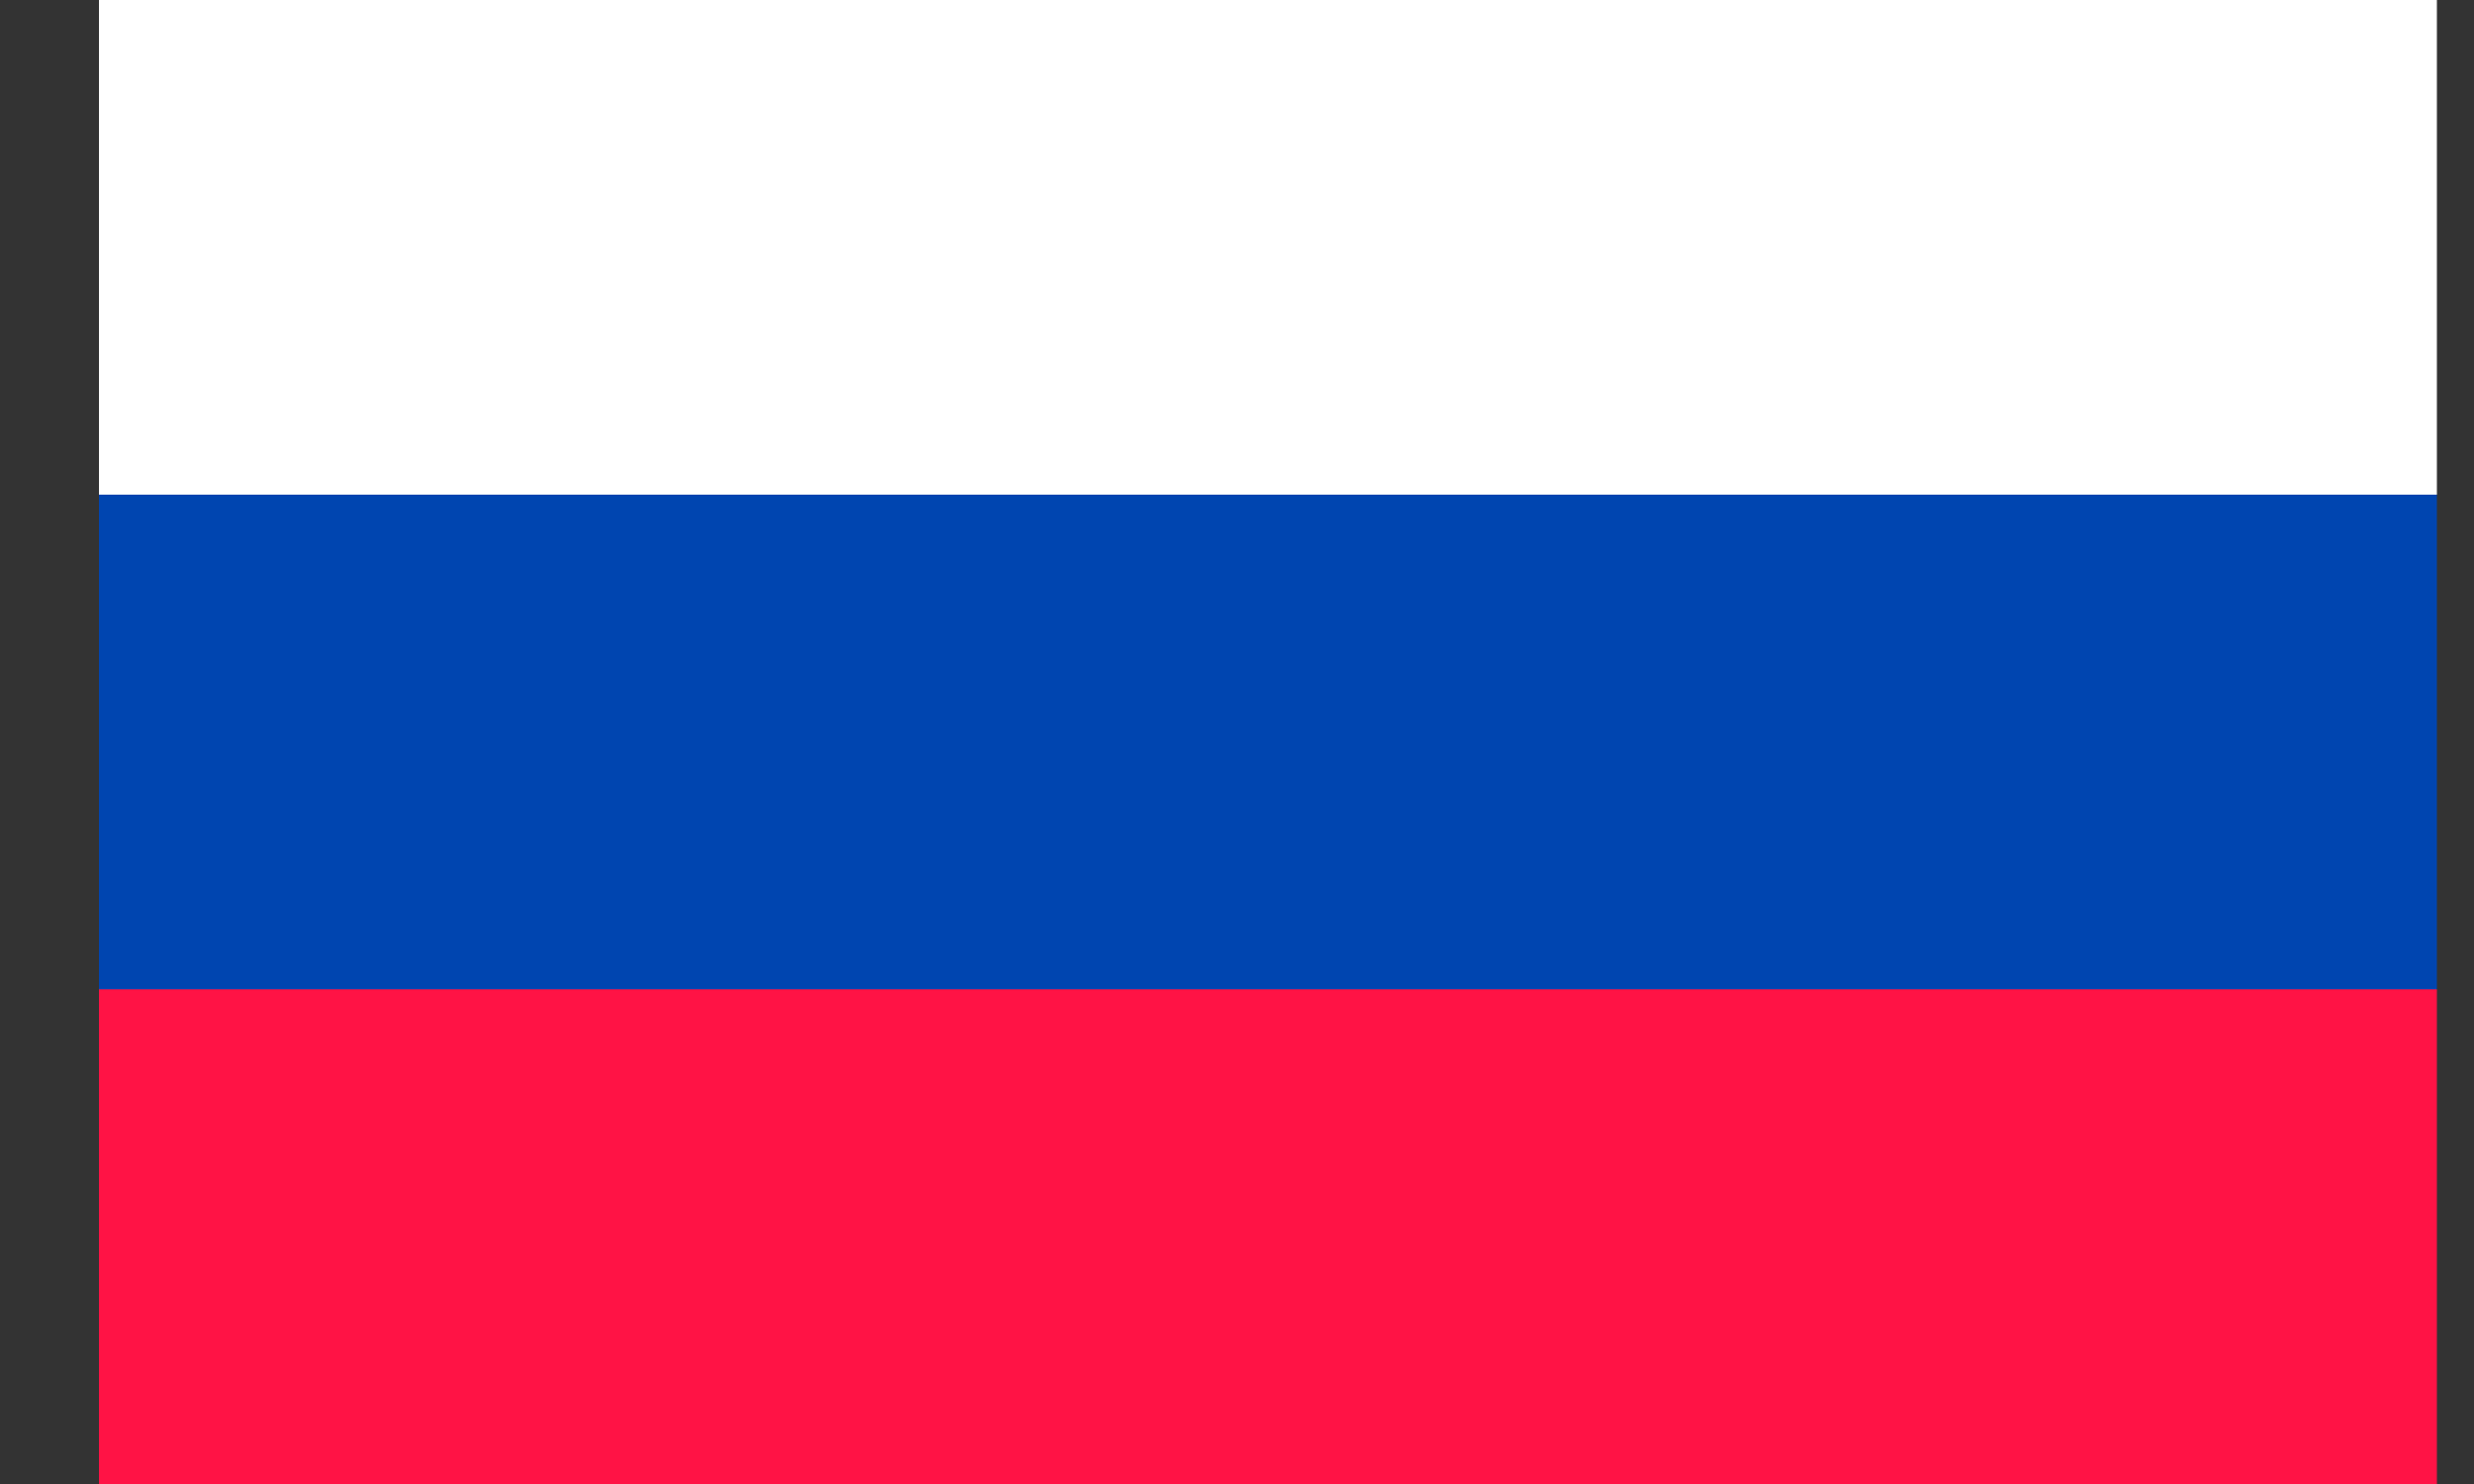
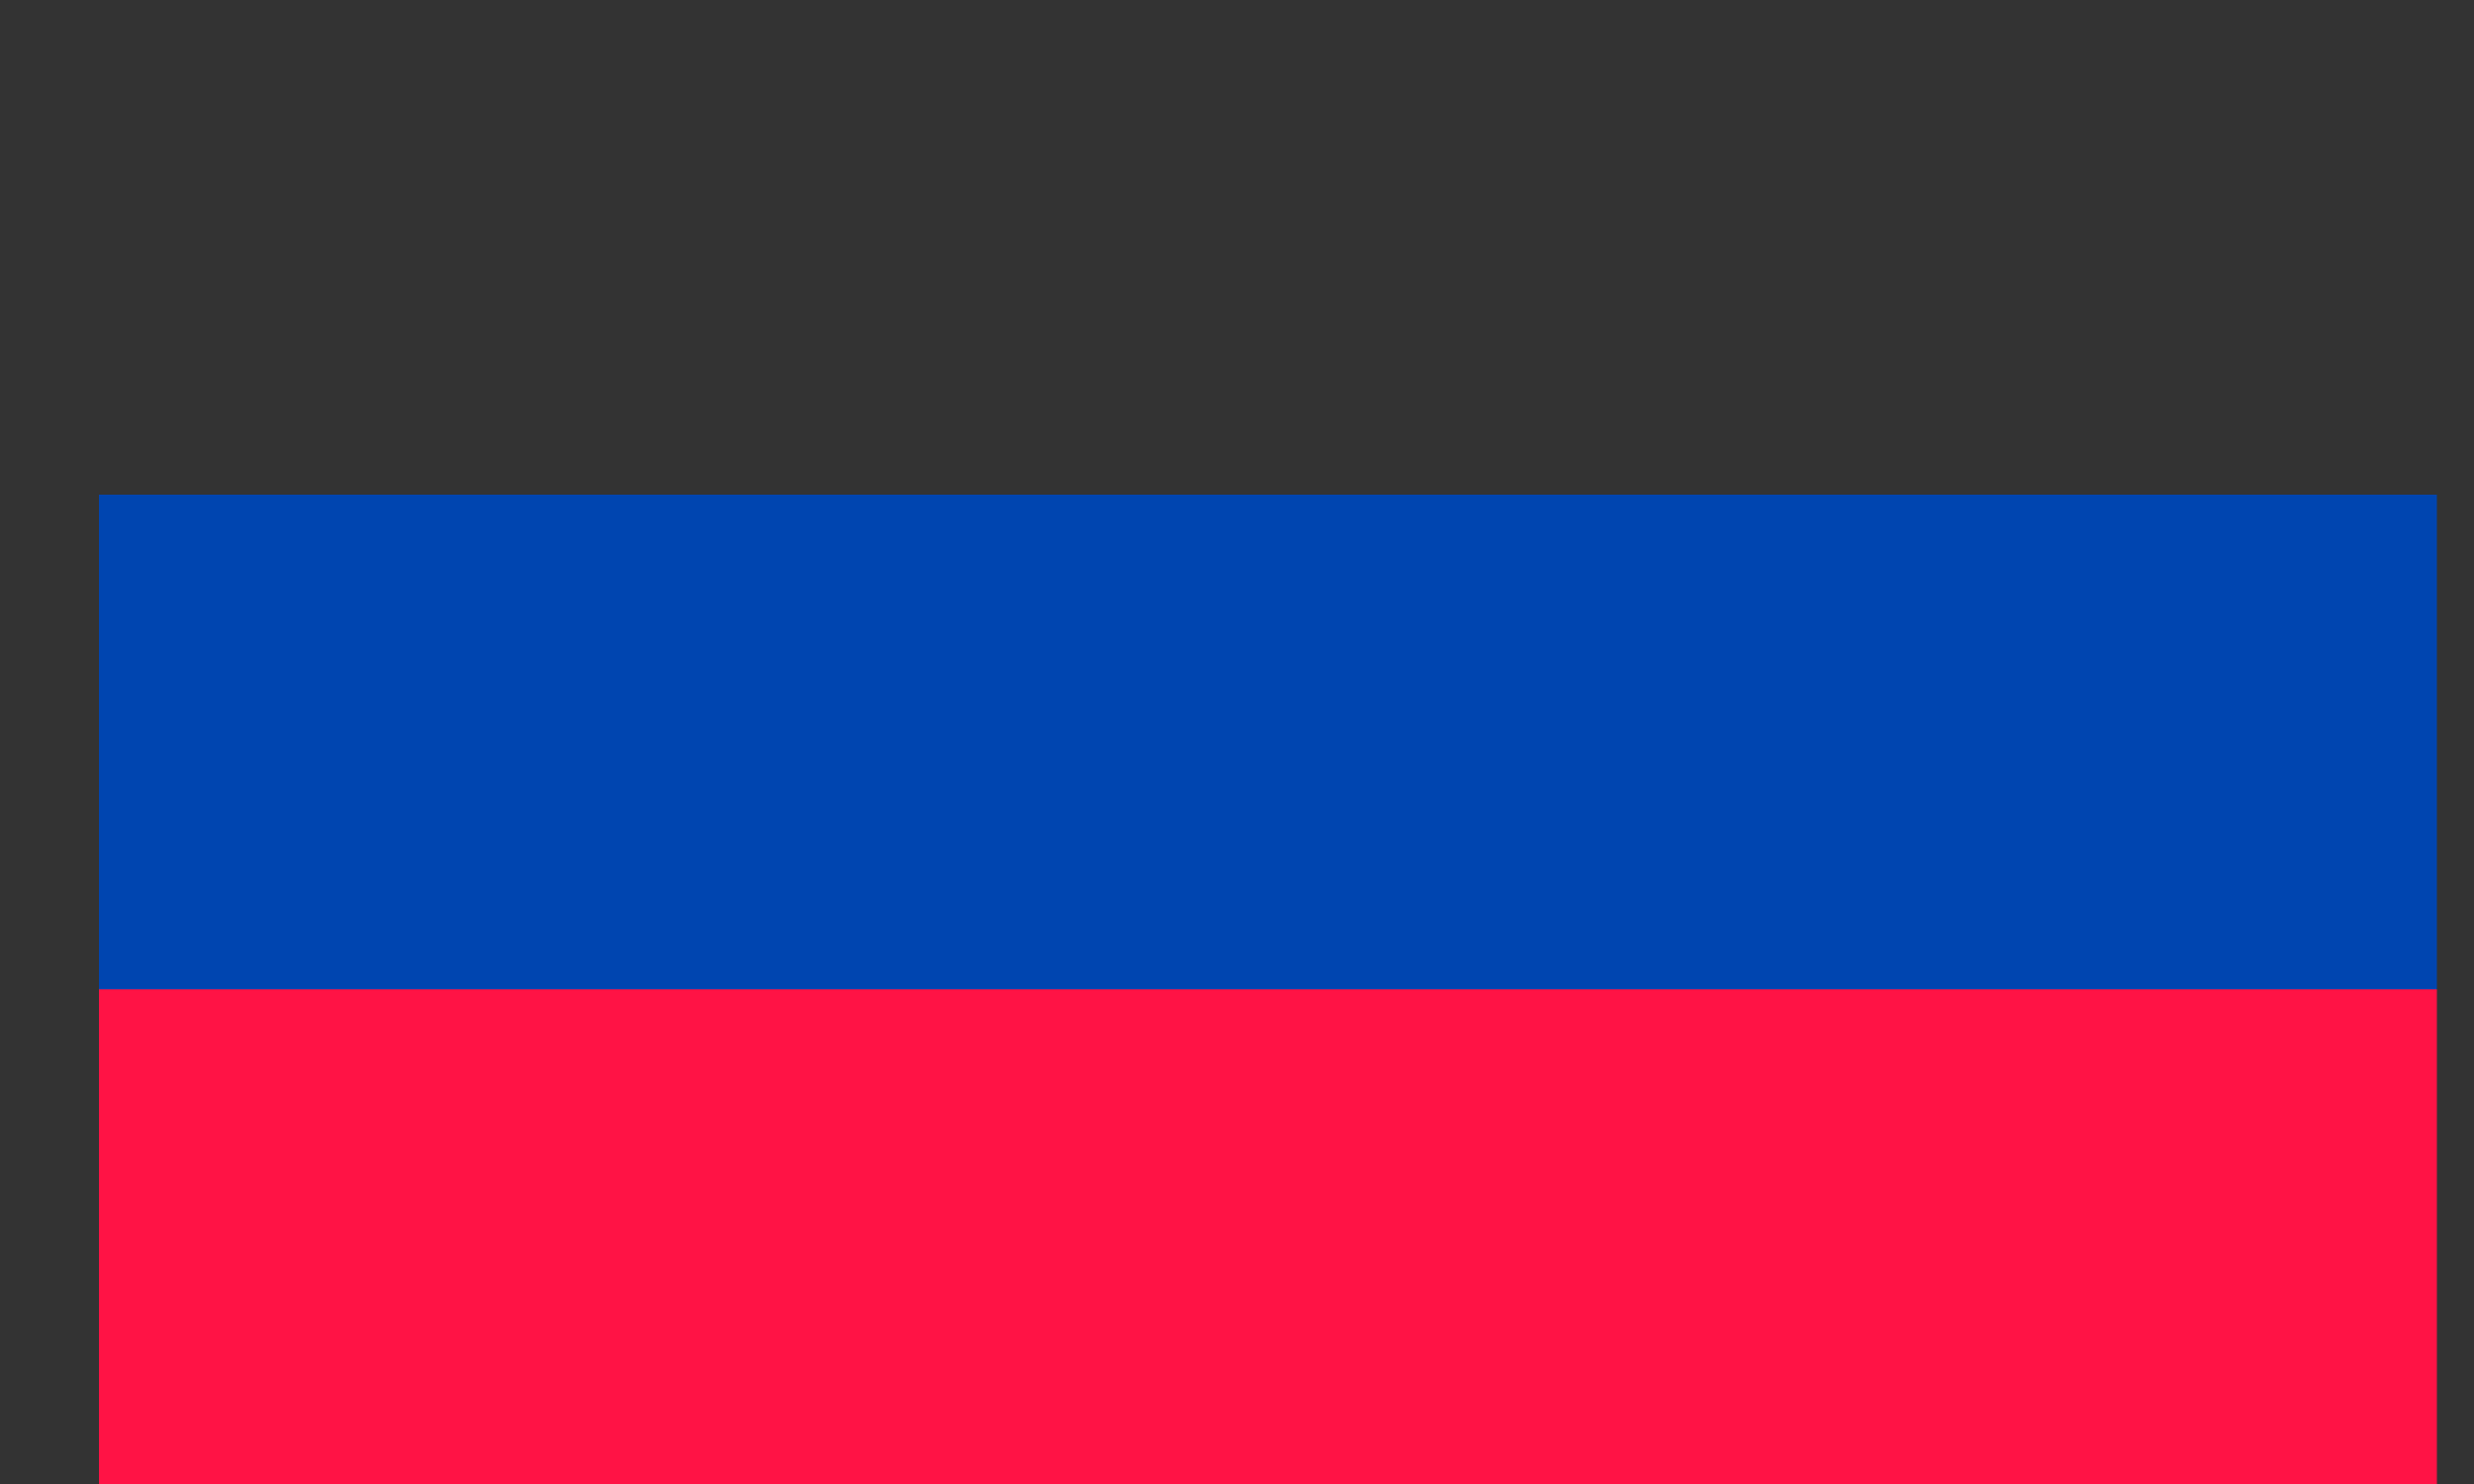
<svg xmlns="http://www.w3.org/2000/svg" width="20" height="12" viewBox="0 0 20 12" fill="none">
  <rect x="0" y="0" width="20" height="12" fill="#333333" stroke="none" />
-   <path d="M19.7 0H.8v4h18.9V0z" fill="#fff" />
  <path d="M19.7 4H.8v4h18.9V4z" fill="#0045B0" />
  <path d="M19.7 8H.8v4h18.9V8z" fill="#FF1345" />
</svg>